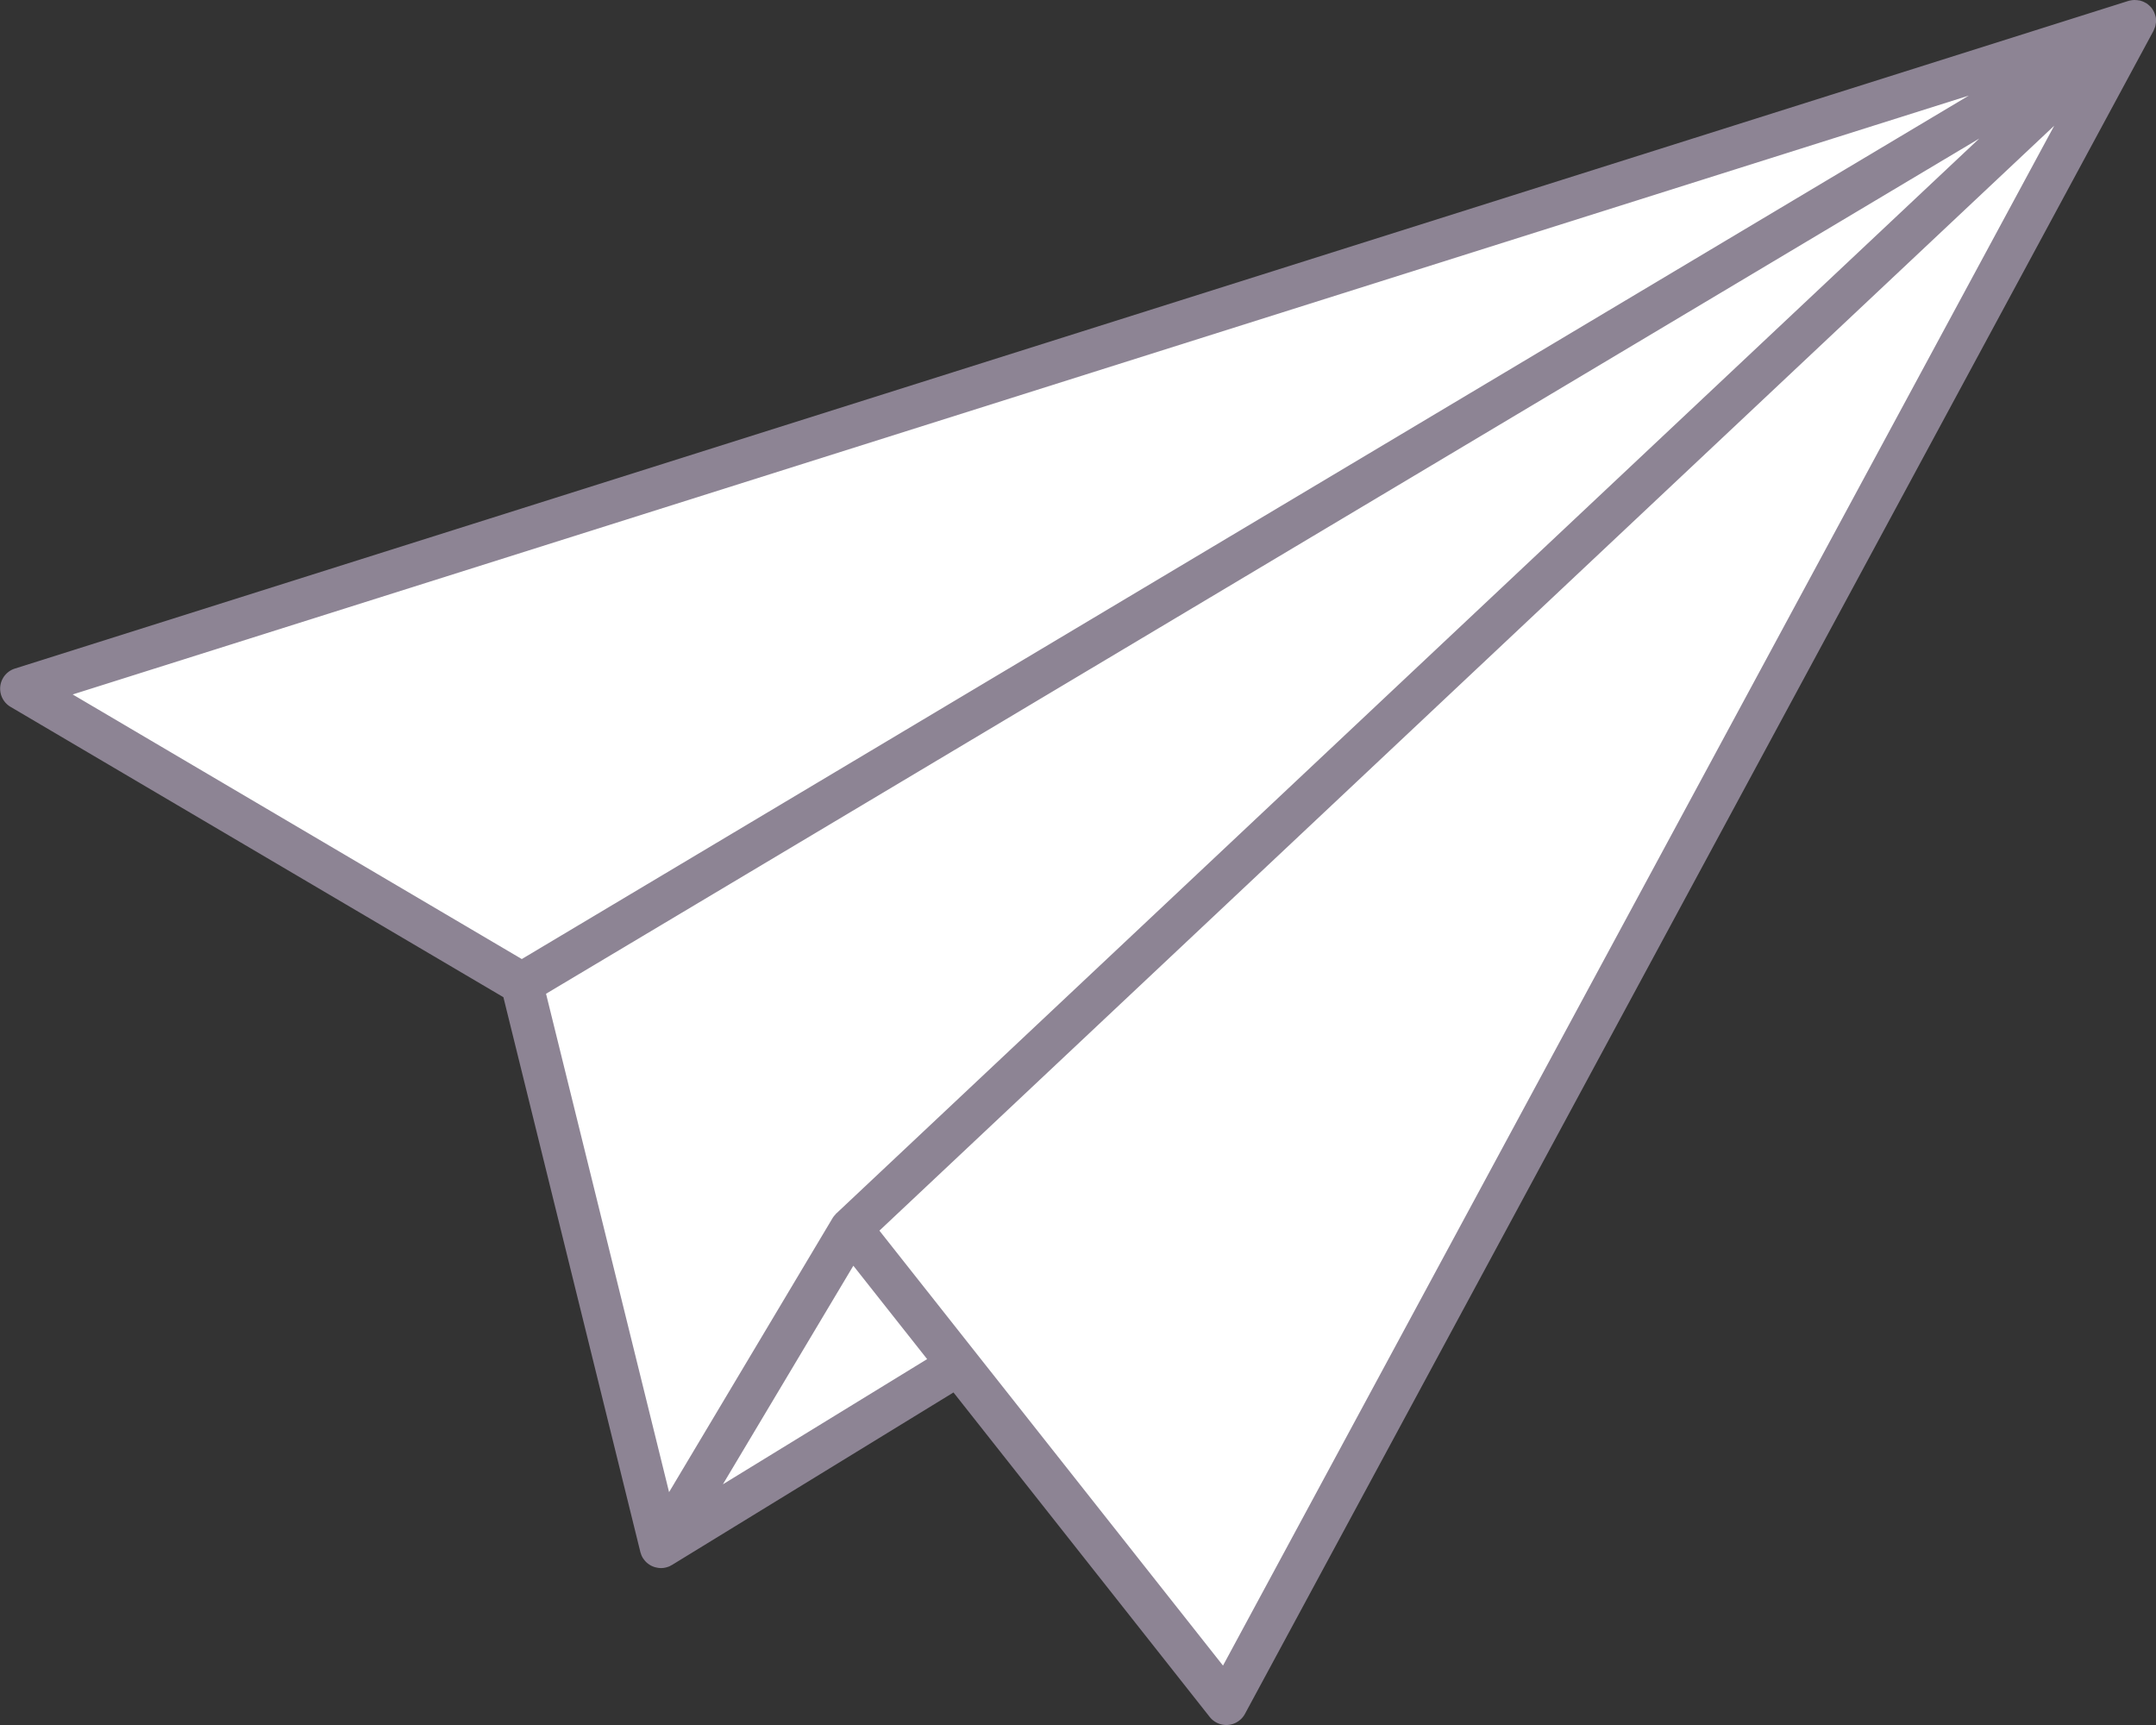
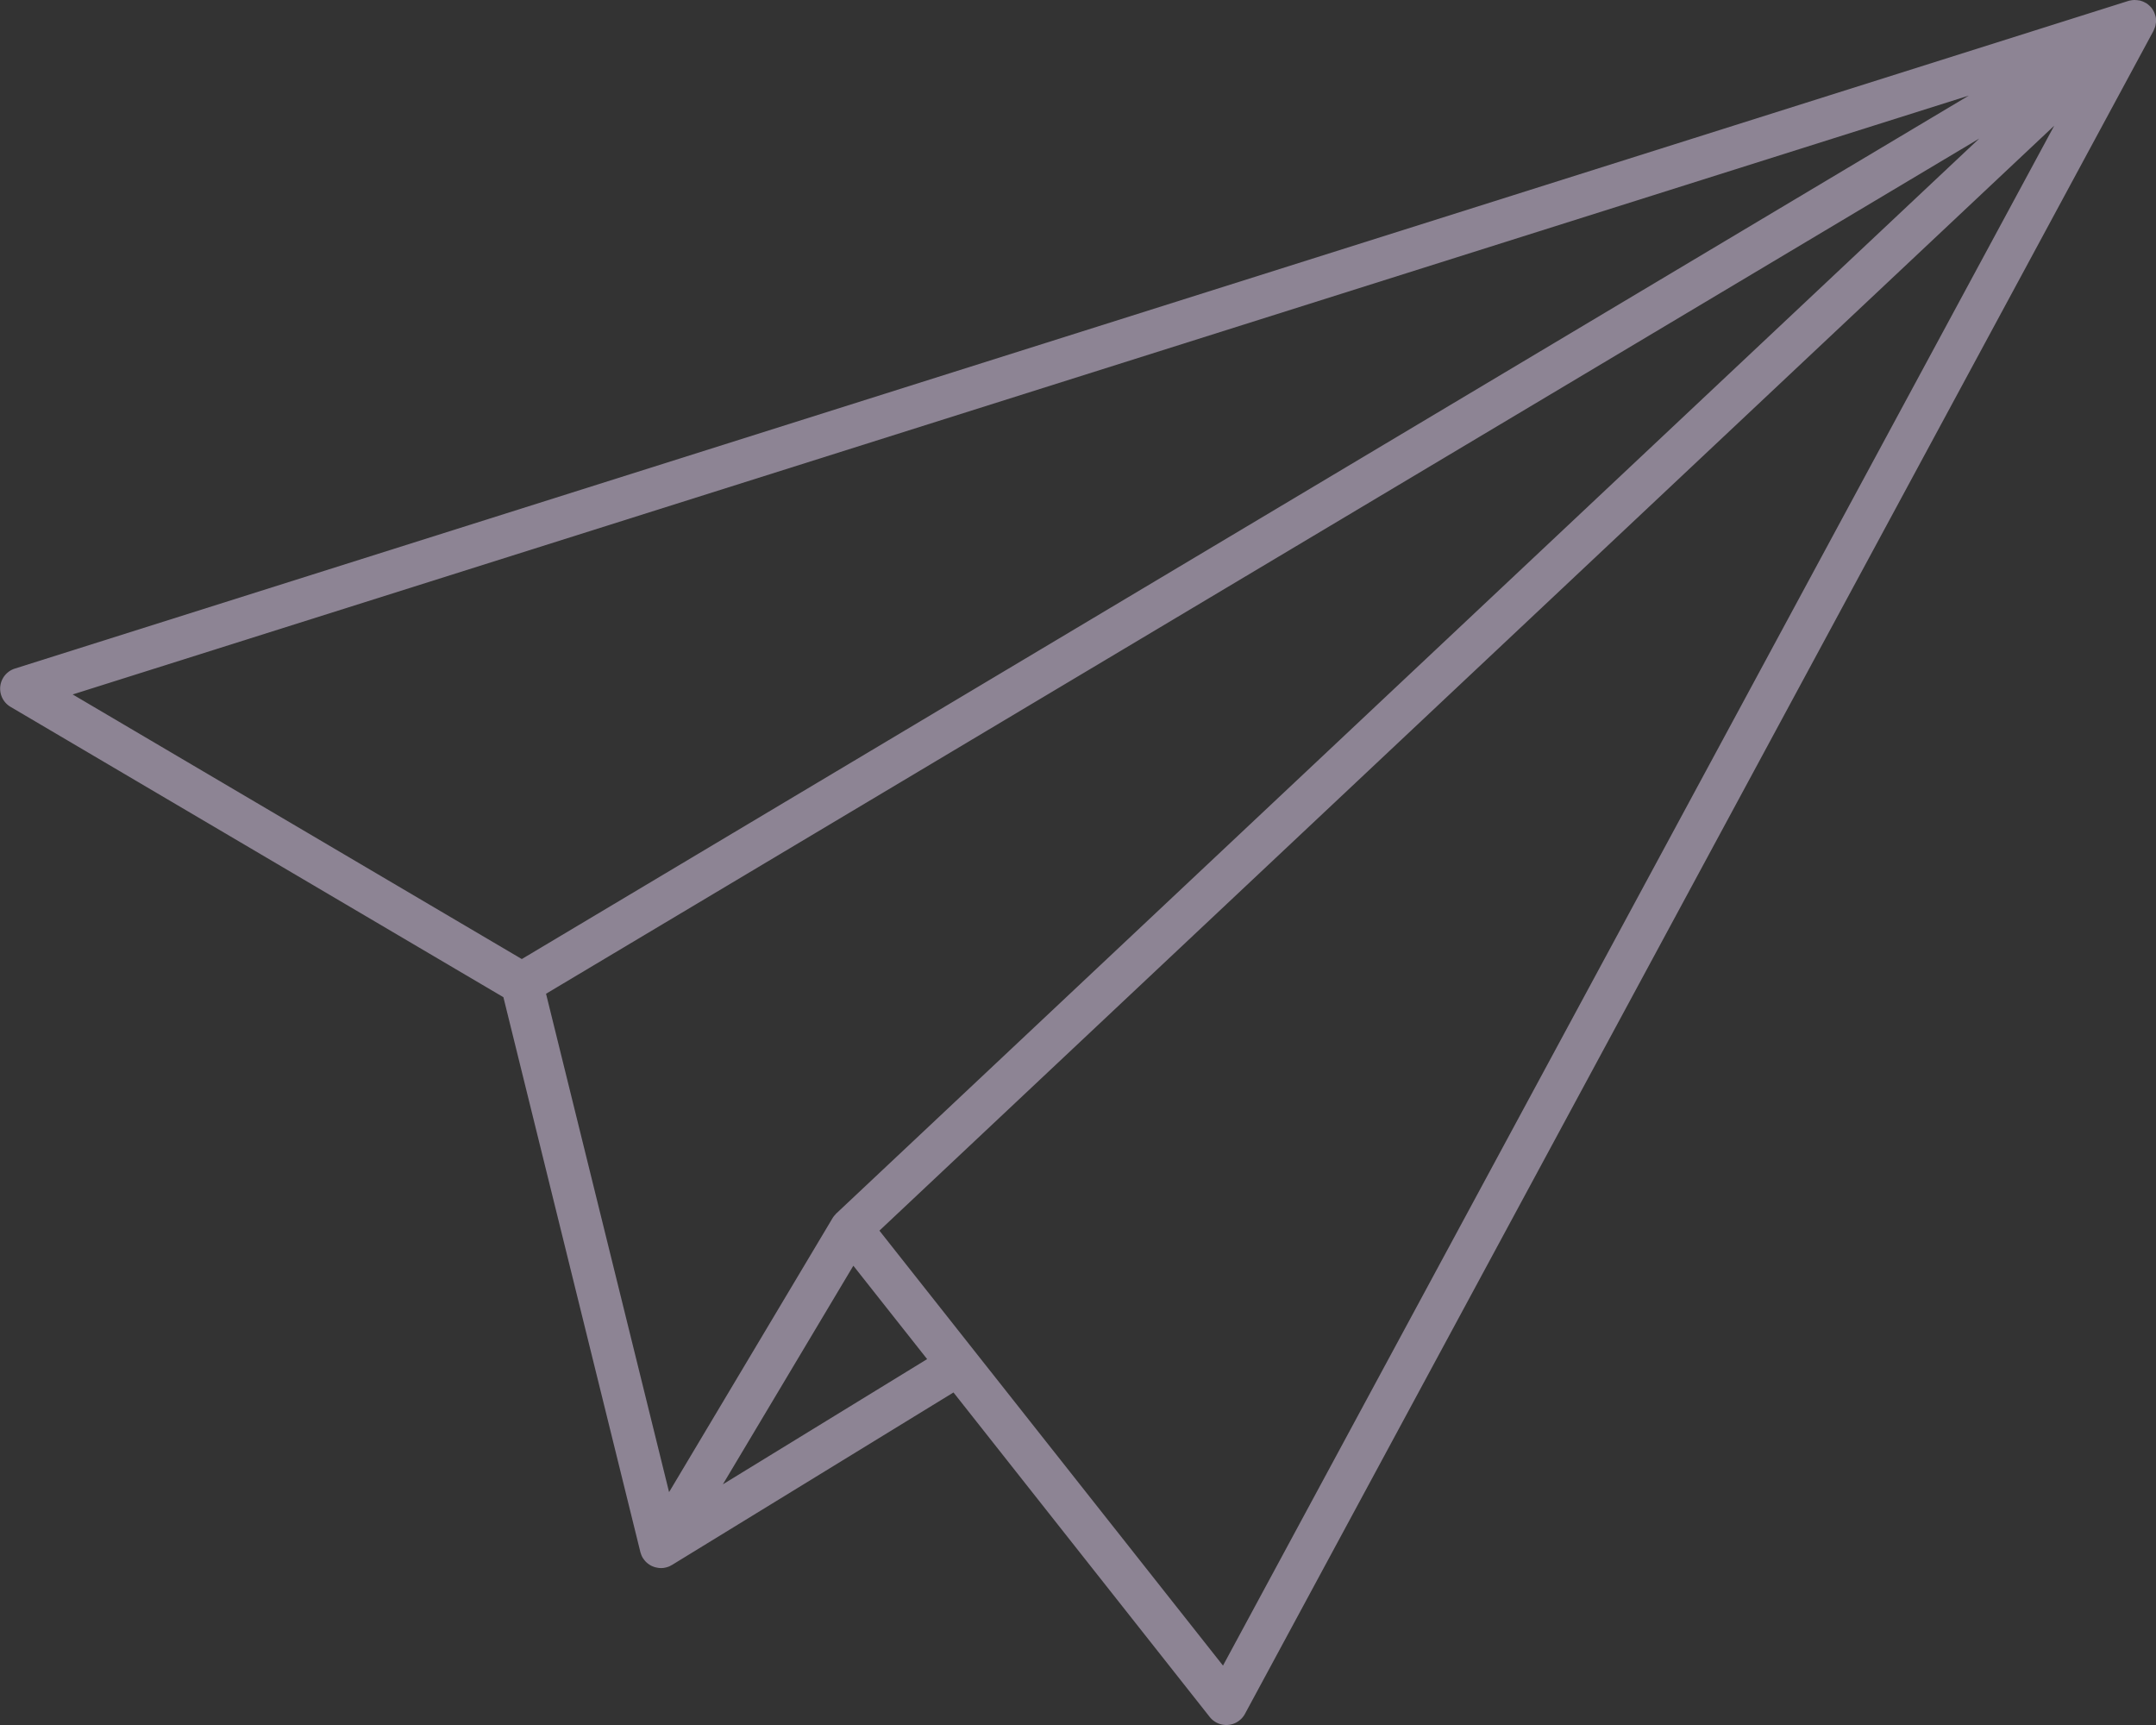
<svg xmlns="http://www.w3.org/2000/svg" width="45" height="36" viewBox="0 0 45 36">
  <rect x="0" y="0" width="45" height="36" fill="#333333" stroke="none" />
  <g fill-rule="nonzero" fill="none">
-     <path fill="#FFF" d="M.896 14.379 43.676.88l-.318 2.014-17.633 32.55-5.794-6.967-6.182 3.593-2.852-11.525z" />
    <path d="m44.98.567.007-.026a.446.446 0 0 0 .008-.048L45 .47a.53.53 0 0 0 0-.065V.395a.31.31 0 0 0-.014-.07l-.007-.022a.514.514 0 0 0-.018-.048l-.012-.024-.026-.044-.01-.014a.024.024 0 0 1-.004-.007L44.9.157c-.011-.014-.025-.026-.037-.038l-.01-.009a.457.457 0 0 0-.057-.044l-.021-.01a.37.37 0 0 0-.046-.023c-.009-.003-.016-.007-.025-.009L44.66.01c-.01 0-.02-.001-.028-.003a.27.27 0 0 0-.053-.005L44.559 0a.482.482 0 0 0-.09.009c-.015.003-.029.005-.045.01L.31 13.953a.44.44 0 0 0-.091.798l10.288 6.06 2.859 11.58c.001.01.007.019.01.03l.007.022a.388.388 0 0 0 .035.072v.001c0 .002.002.002.004.004.02.03.04.056.065.08l.007.007a.508.508 0 0 0 .095.067.502.502 0 0 0 .09.035c.005.002.012.002.017.003.01.002.023.006.033.007a.386.386 0 0 0 .064.006h.008c.02 0 .037-.002.057-.004l.023-.005a.307.307 0 0 0 .038-.009l.027-.009a.235.235 0 0 0 .031-.012c.01-.005.02-.01.028-.016l.021-.01 5.875-3.6 5.348 6.772a.442.442 0 0 0 .347.168c.012 0 .026 0 .038-.002.148-.012.28-.1.35-.229L44.945.649l.005-.01.01-.027a.484.484 0 0 0 .018-.045h.002zM17.458 25.32a.024.024 0 0 0-.006.007l-.019.023a.44.44 0 0 0-.053.067l-3.415 5.723-2.568-10.401L41.31 2.892l-23.852 22.43zM41.093 1.995l-30.202 18.02-9.374-5.522L41.093 1.995zM15.088 30.977l2.723-4.562 1.54 1.949-4.263 2.613zm10.439 3.784-7.172-9.078 24.521-23.06-17.35 32.138z" fill="#8D8494" />
  </g>
</svg>